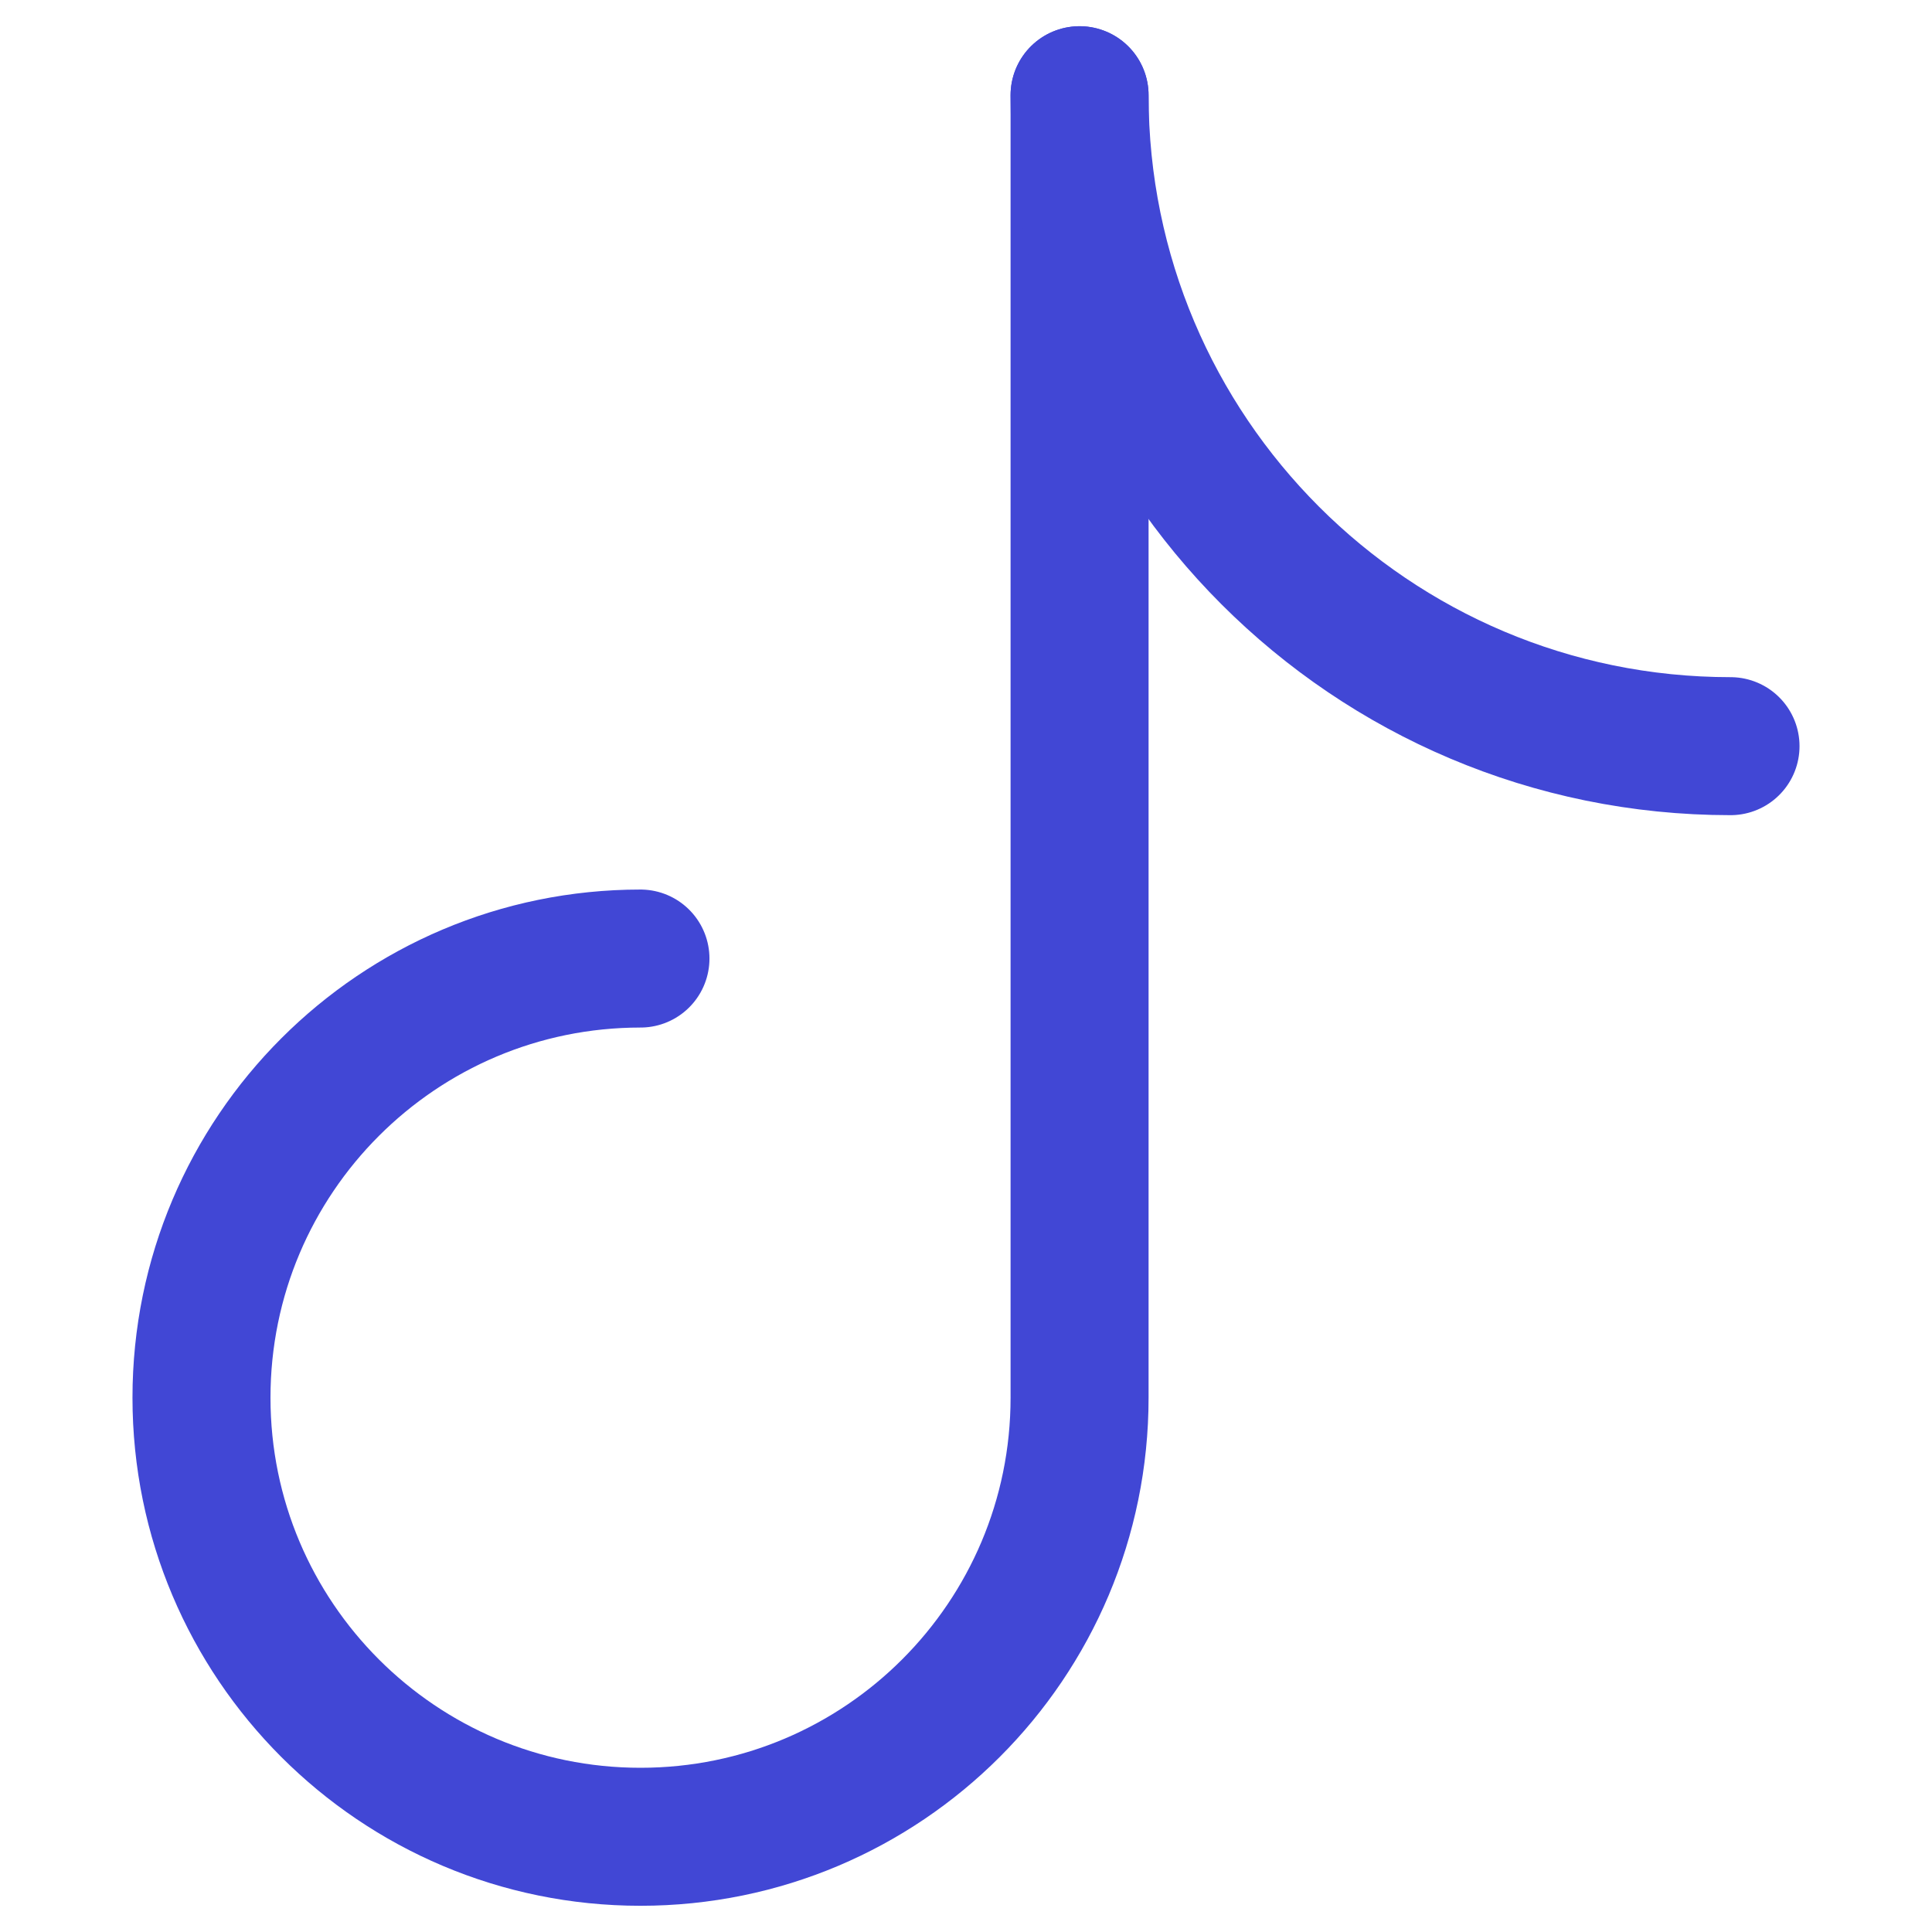
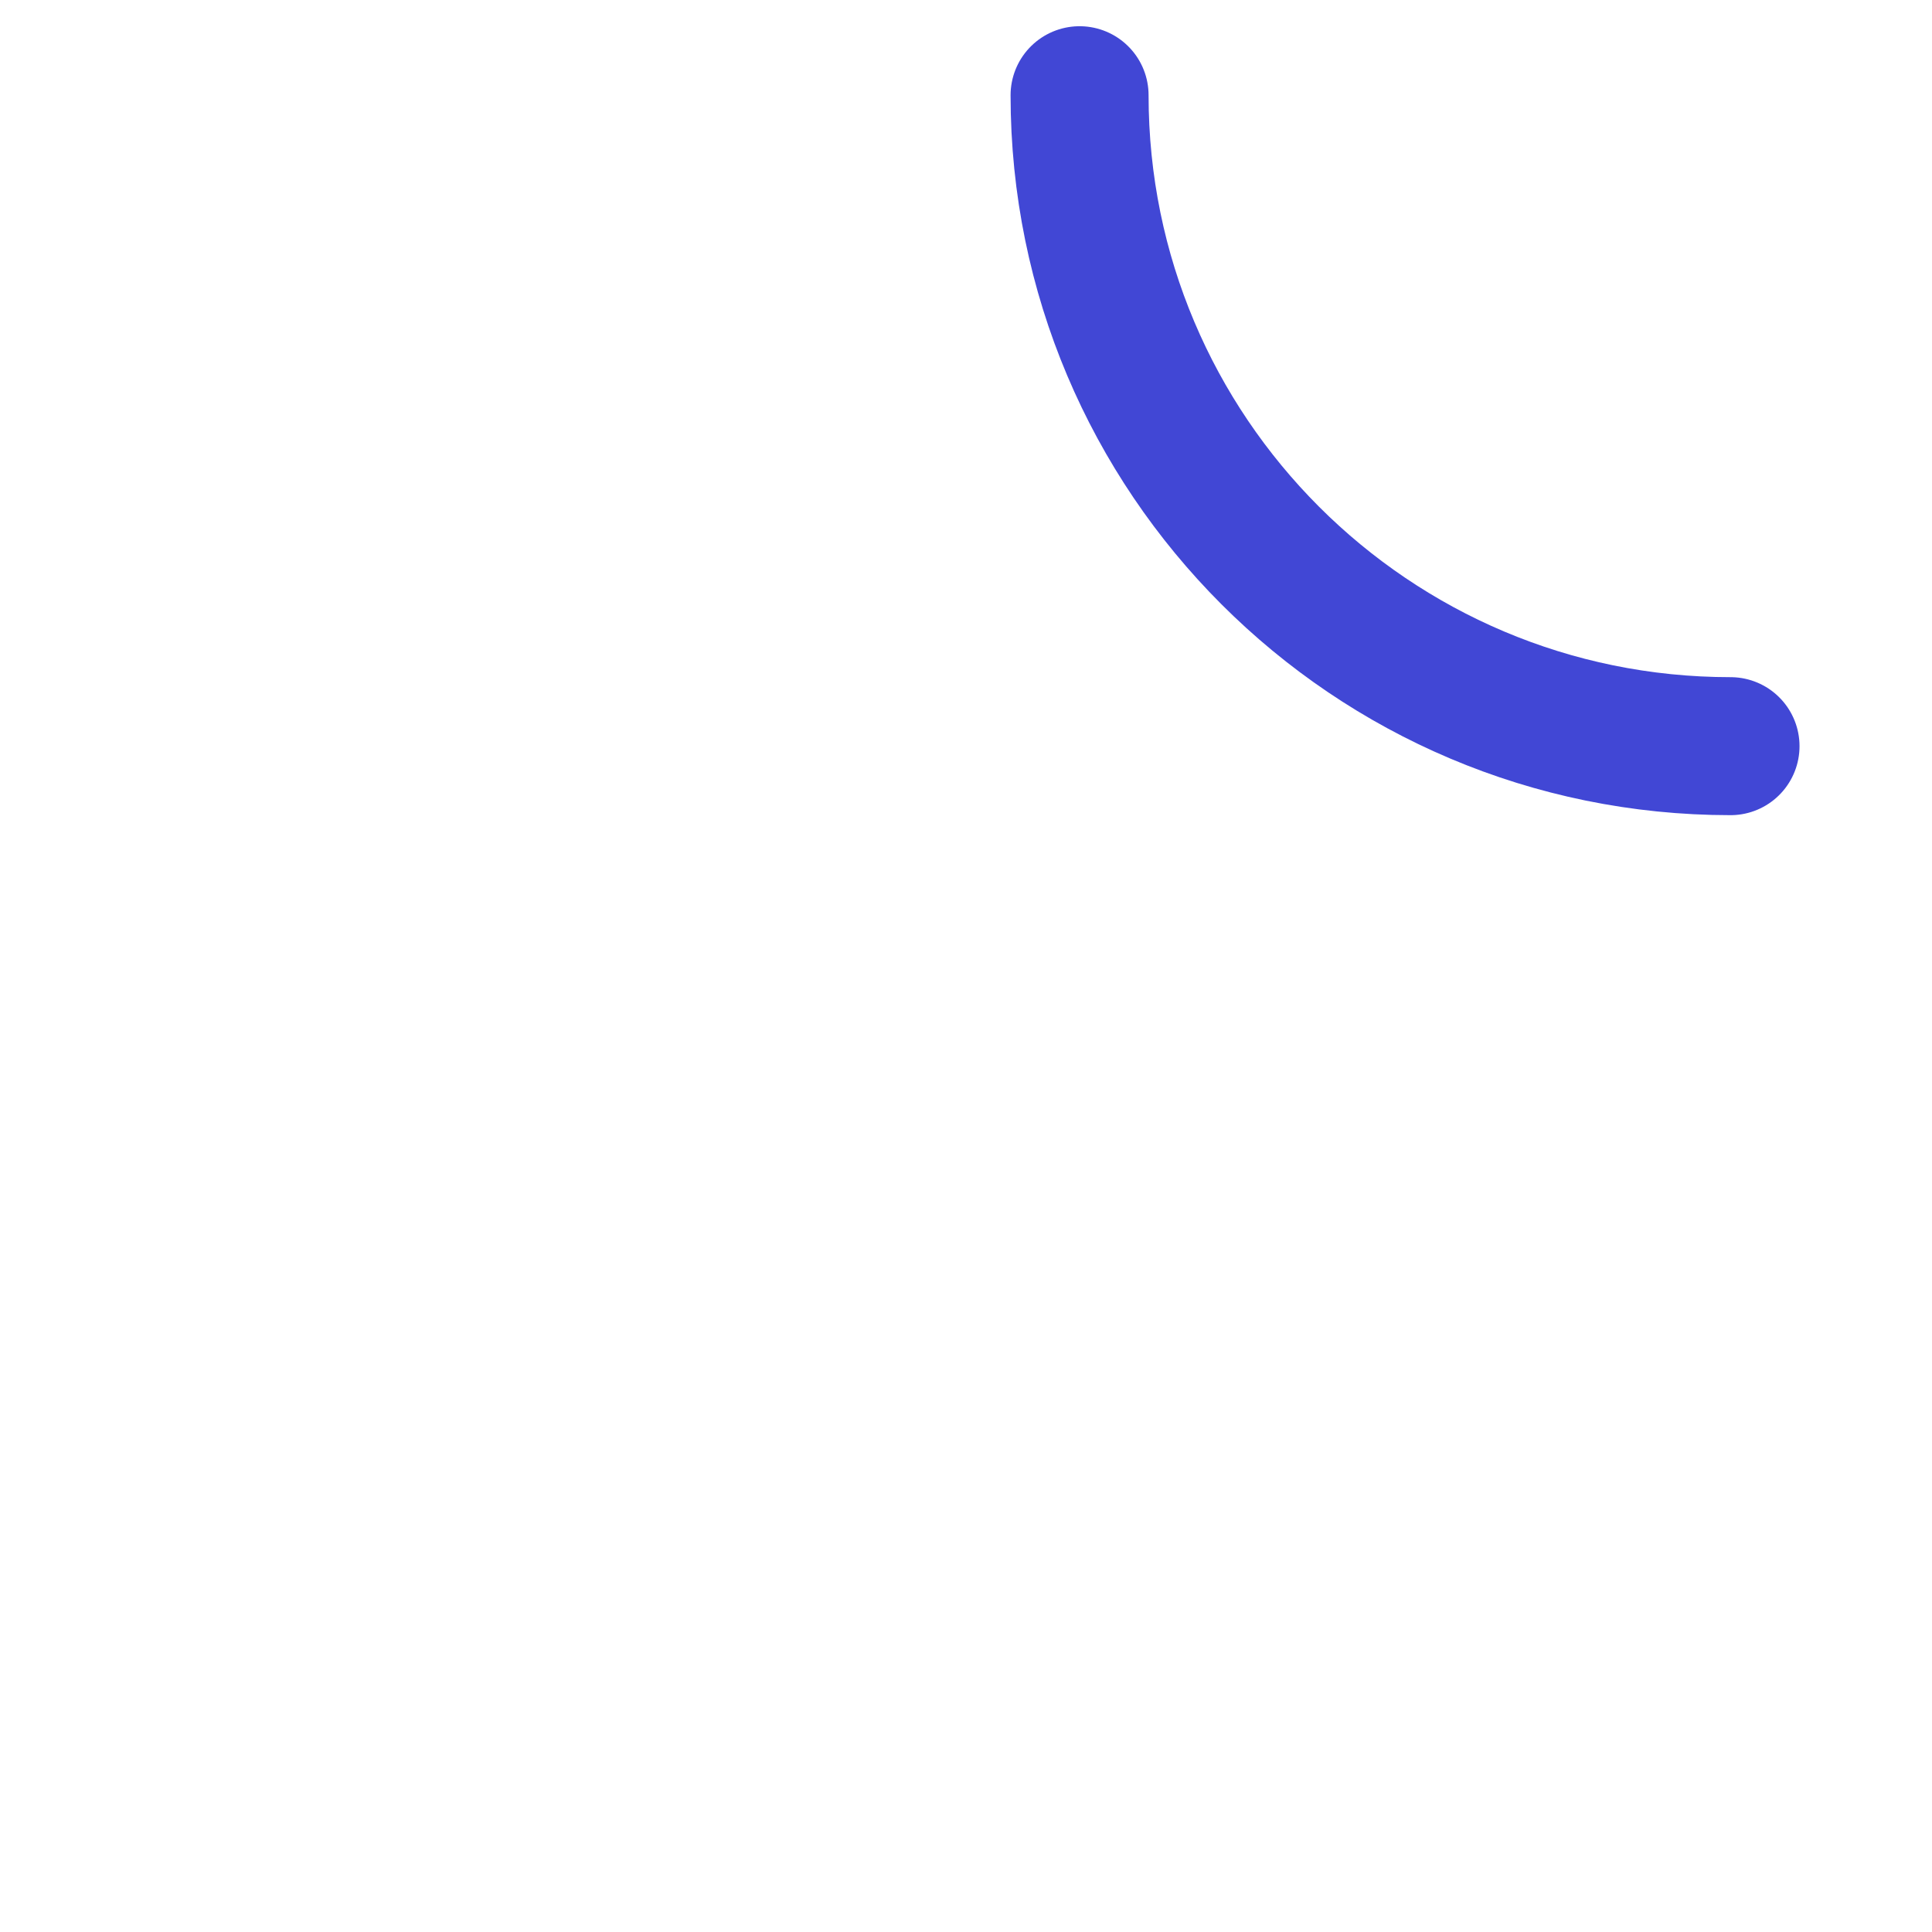
<svg xmlns="http://www.w3.org/2000/svg" fill="none" viewBox="0 0 14 14" id="Tiktok--Streamline-Core">
  <desc>Tiktok Streamline Icon: https://streamlinehq.com</desc>
  <g id="tiktok">
-     <path id="Ellipse 16" stroke="#4147d5" stroke-linecap="round" stroke-linejoin="round" d="M7.823 10.124V0.69M7.823 10.128C7.823 11.885 6.399 13.31 4.641 13.31C2.884 13.31 1.46 11.885 1.46 10.128C1.46 8.371 2.884 6.946 4.641 6.946" stroke-width="1" />
    <path id="Ellipse 17" stroke="#4147d5" stroke-linecap="round" stroke-linejoin="round" d="M7.823 0.69C7.823 3.295 9.935 5.407 12.54 5.407" stroke-width="1" />
  </g>
</svg>